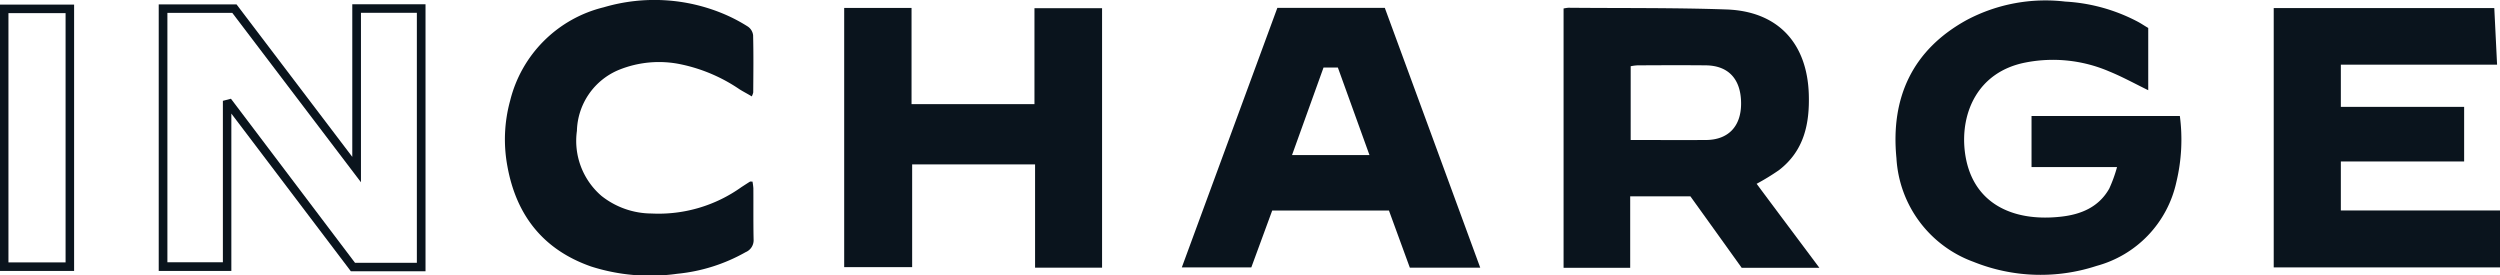
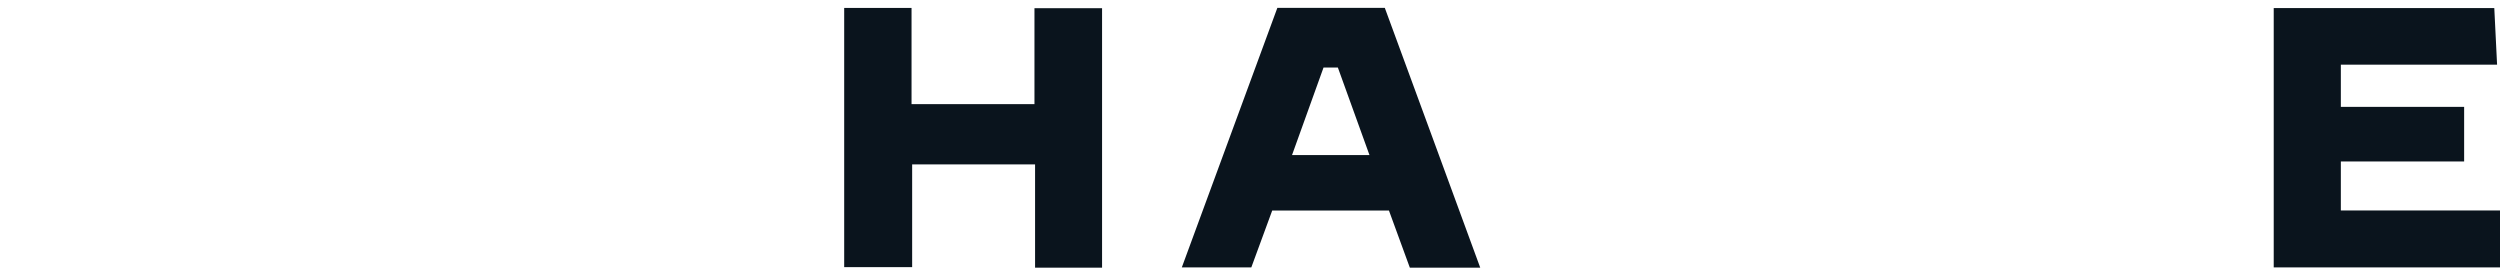
<svg xmlns="http://www.w3.org/2000/svg" width="278.824" height="30.724" viewBox="0 0 278.824 30.724">
  <defs>
    <style>.a{fill:#0A141D;}</style>
  </defs>
  <g transform="translate(603.694 -1563.731) rotate(90)">
-     <path class="a" d="M1578.956,387.527c0-2.9.015-5.655,0-8.421-.026-2.468-1.518-3.893-4.066-3.893-2.713,0-4.233,1.4-4.26,3.933s-.013,5.084,0,7.634a4.936,4.936,0,0,0,.1.746m-6.441,7.485a3.861,3.861,0,0,1-.082-.542c.055-5.872-.013-11.73.19-17.6.189-5.723,3.716-9.017,9.438-9.207,3.335-.109,6.347.542,8.488,3.335a26.115,26.115,0,0,1,1.518,2.483c3.065-2.278,6.157-4.6,9.371-7v8.665c-2.618,1.872-5.3,3.8-7.974,5.723v6.713h7.974v7.43Z" transform="translate(0.389 34.298)" />
-     <path class="a" d="M1593.77,451.7v8.326l-17.588,13.33h17.547v8.1h-29.724v-8.678l17.005-12.91h-17.018V451.7Zm-.948,7.866v-6.9h-27.88V458.9h18.9l-18.888,14.348v7.24h27.811V474.3H1574.76l-.232-.9Zm.908,39.6h-29.7v-8.273h29.7Zm-.948-7.322h-27.8v6.372h27.8Z" transform="translate(0.216 104.536)" />
    <path class="a" d="M1593.181,410.336v7.472h-11.514v13.709h11.459v7.58h-28.911v-7.512h10.727V417.876h-10.7v-7.54" transform="translate(0.4 70.445)" />
    <path class="a" d="M1580.633,408.208v-8.64c-3.336,1.208-6.536,2.361-9.763,3.526v1.6c3.227,1.153,6.439,2.319,9.763,3.514m-16.422,1.64V397.86c9.641-3.554,19.269-7.078,28.978-10.644v7.851c-2.089.759-4.2,1.532-6.374,2.331v13.018c2.048.759,4.177,1.532,6.347,2.333V420.5c-9.668-3.566-19.282-7.091-28.951-10.657" transform="translate(0.395 51.388)" />
    <path class="a" d="M1593.148,350.107h-28.925v-24.6c2.1-.095,4.137-.2,6.319-.312v17.425h4.706V328.87h6.088v13.751h5.465V324.87h6.347" transform="translate(0.405)" />
-     <path class="a" d="M1574.485,431.844c-.285.461-.515.921-.786,1.355a18.236,18.236,0,0,0-2.793,6.549,11.893,11.893,0,0,0,.61,6.9,7.573,7.573,0,0,0,6.808,4.7,8.09,8.09,0,0,0,7.255-2.738,9.063,9.063,0,0,0,1.965-5.6A15.889,15.889,0,0,0,1584.6,433c-.2-.312-.407-.624-.6-.936-.041-.055-.012-.15-.012-.3a7.177,7.177,0,0,1,.731-.095c1.914-.013,3.81.015,5.722-.027a1.437,1.437,0,0,1,1.41.883,19.257,19.257,0,0,1,2.414,7.633,21.591,21.591,0,0,1-.814,9.616c-1.87,5.329-5.7,8.339-11.187,9.329a16.323,16.323,0,0,1-7.322-.312,14.228,14.228,0,0,1-10.4-10.442,19.942,19.942,0,0,1,.786-13.478,18.042,18.042,0,0,1,1.368-2.59,1.355,1.355,0,0,1,.963-.584c2.116-.055,4.257-.027,6.386-.013a1.8,1.8,0,0,1,.435.162" transform="translate(0 88.003)" />
-     <path class="a" d="M1582.328,351.528v9.532h-5.695V344.518a20.206,20.206,0,0,1,7.39.394,12.422,12.422,0,0,1,9.329,8.895,20.029,20.029,0,0,1-.447,13.709,13.092,13.092,0,0,1-11.568,8.61c-6.739.664-12.095-1.777-15.431-7.879a18.746,18.746,0,0,1-2.034-10.942,19.621,19.621,0,0,1,2.211-8.028c.217-.422.5-.827.731-1.233h6.943c-.732,1.5-1.505,2.9-2.1,4.365a15.881,15.881,0,0,0-.99,9.316c1.045,5.369,5.655,7.268,9.886,6.779,5.762-.677,7.919-5.246,7.31-10.712-.244-2.237-1.058-4.23-3.134-5.4a15.518,15.518,0,0,0-2.4-.868" transform="translate(0.035 16.058)" />
  </g>
</svg>